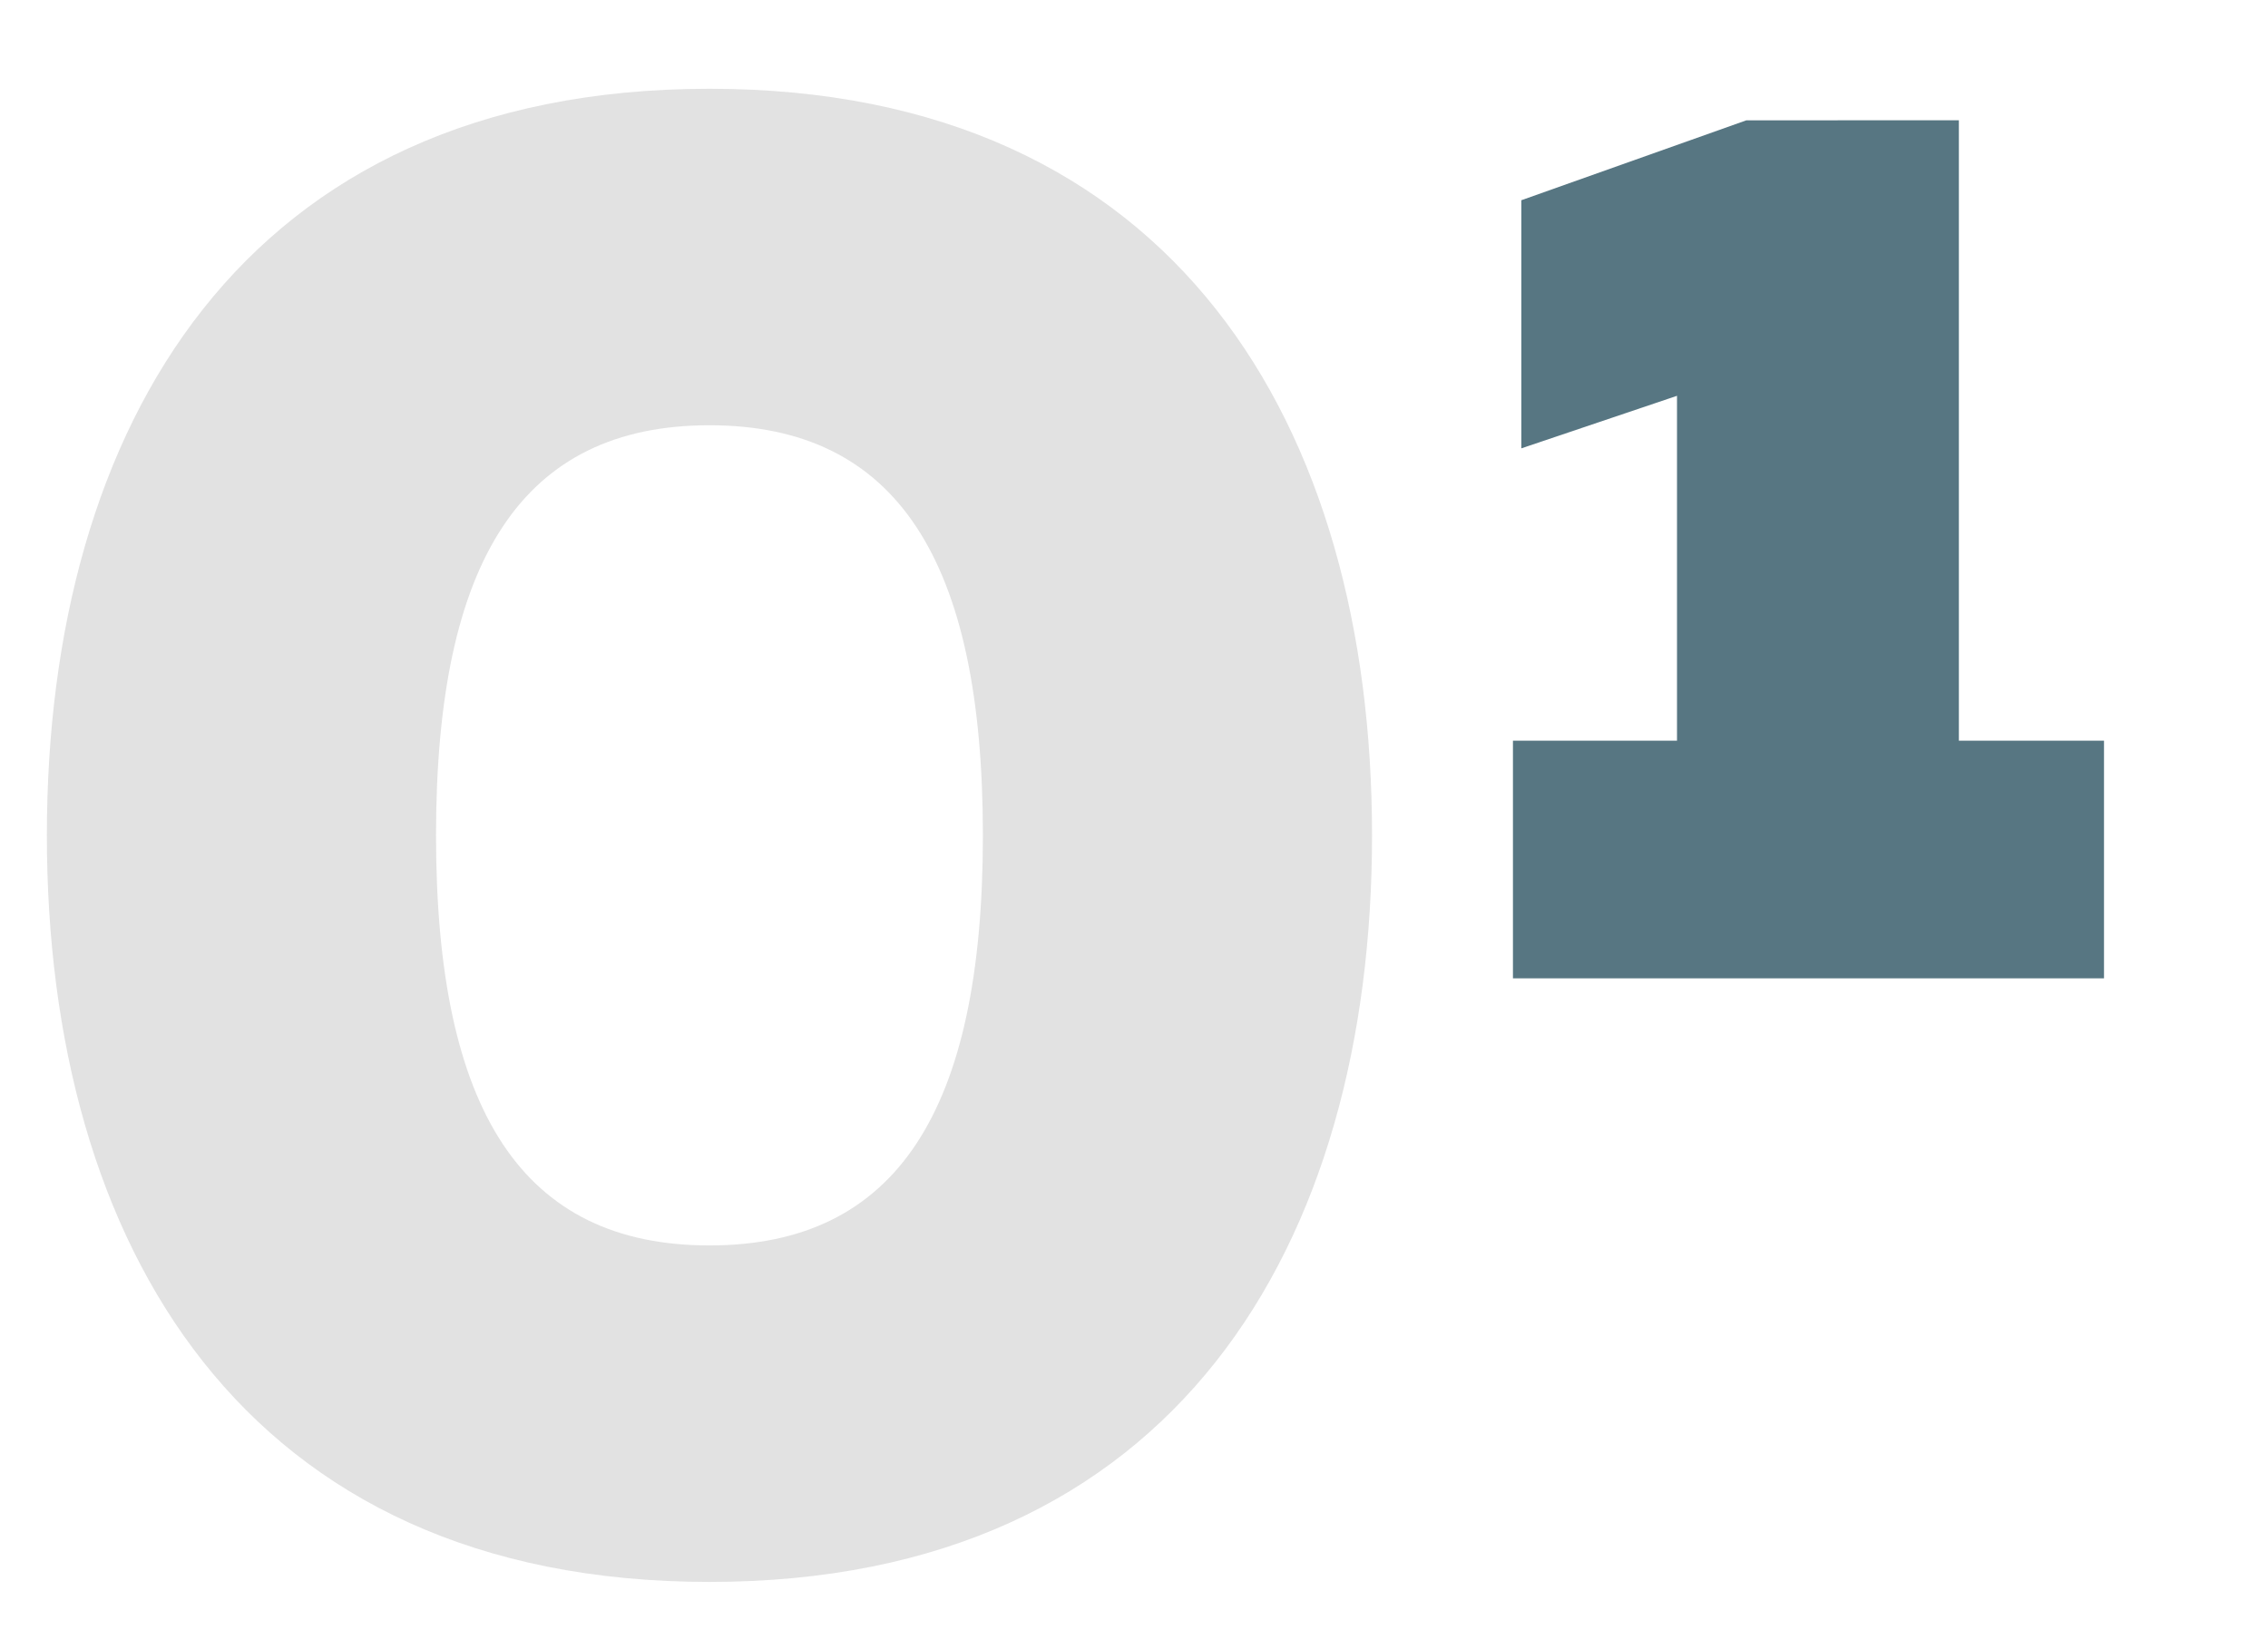
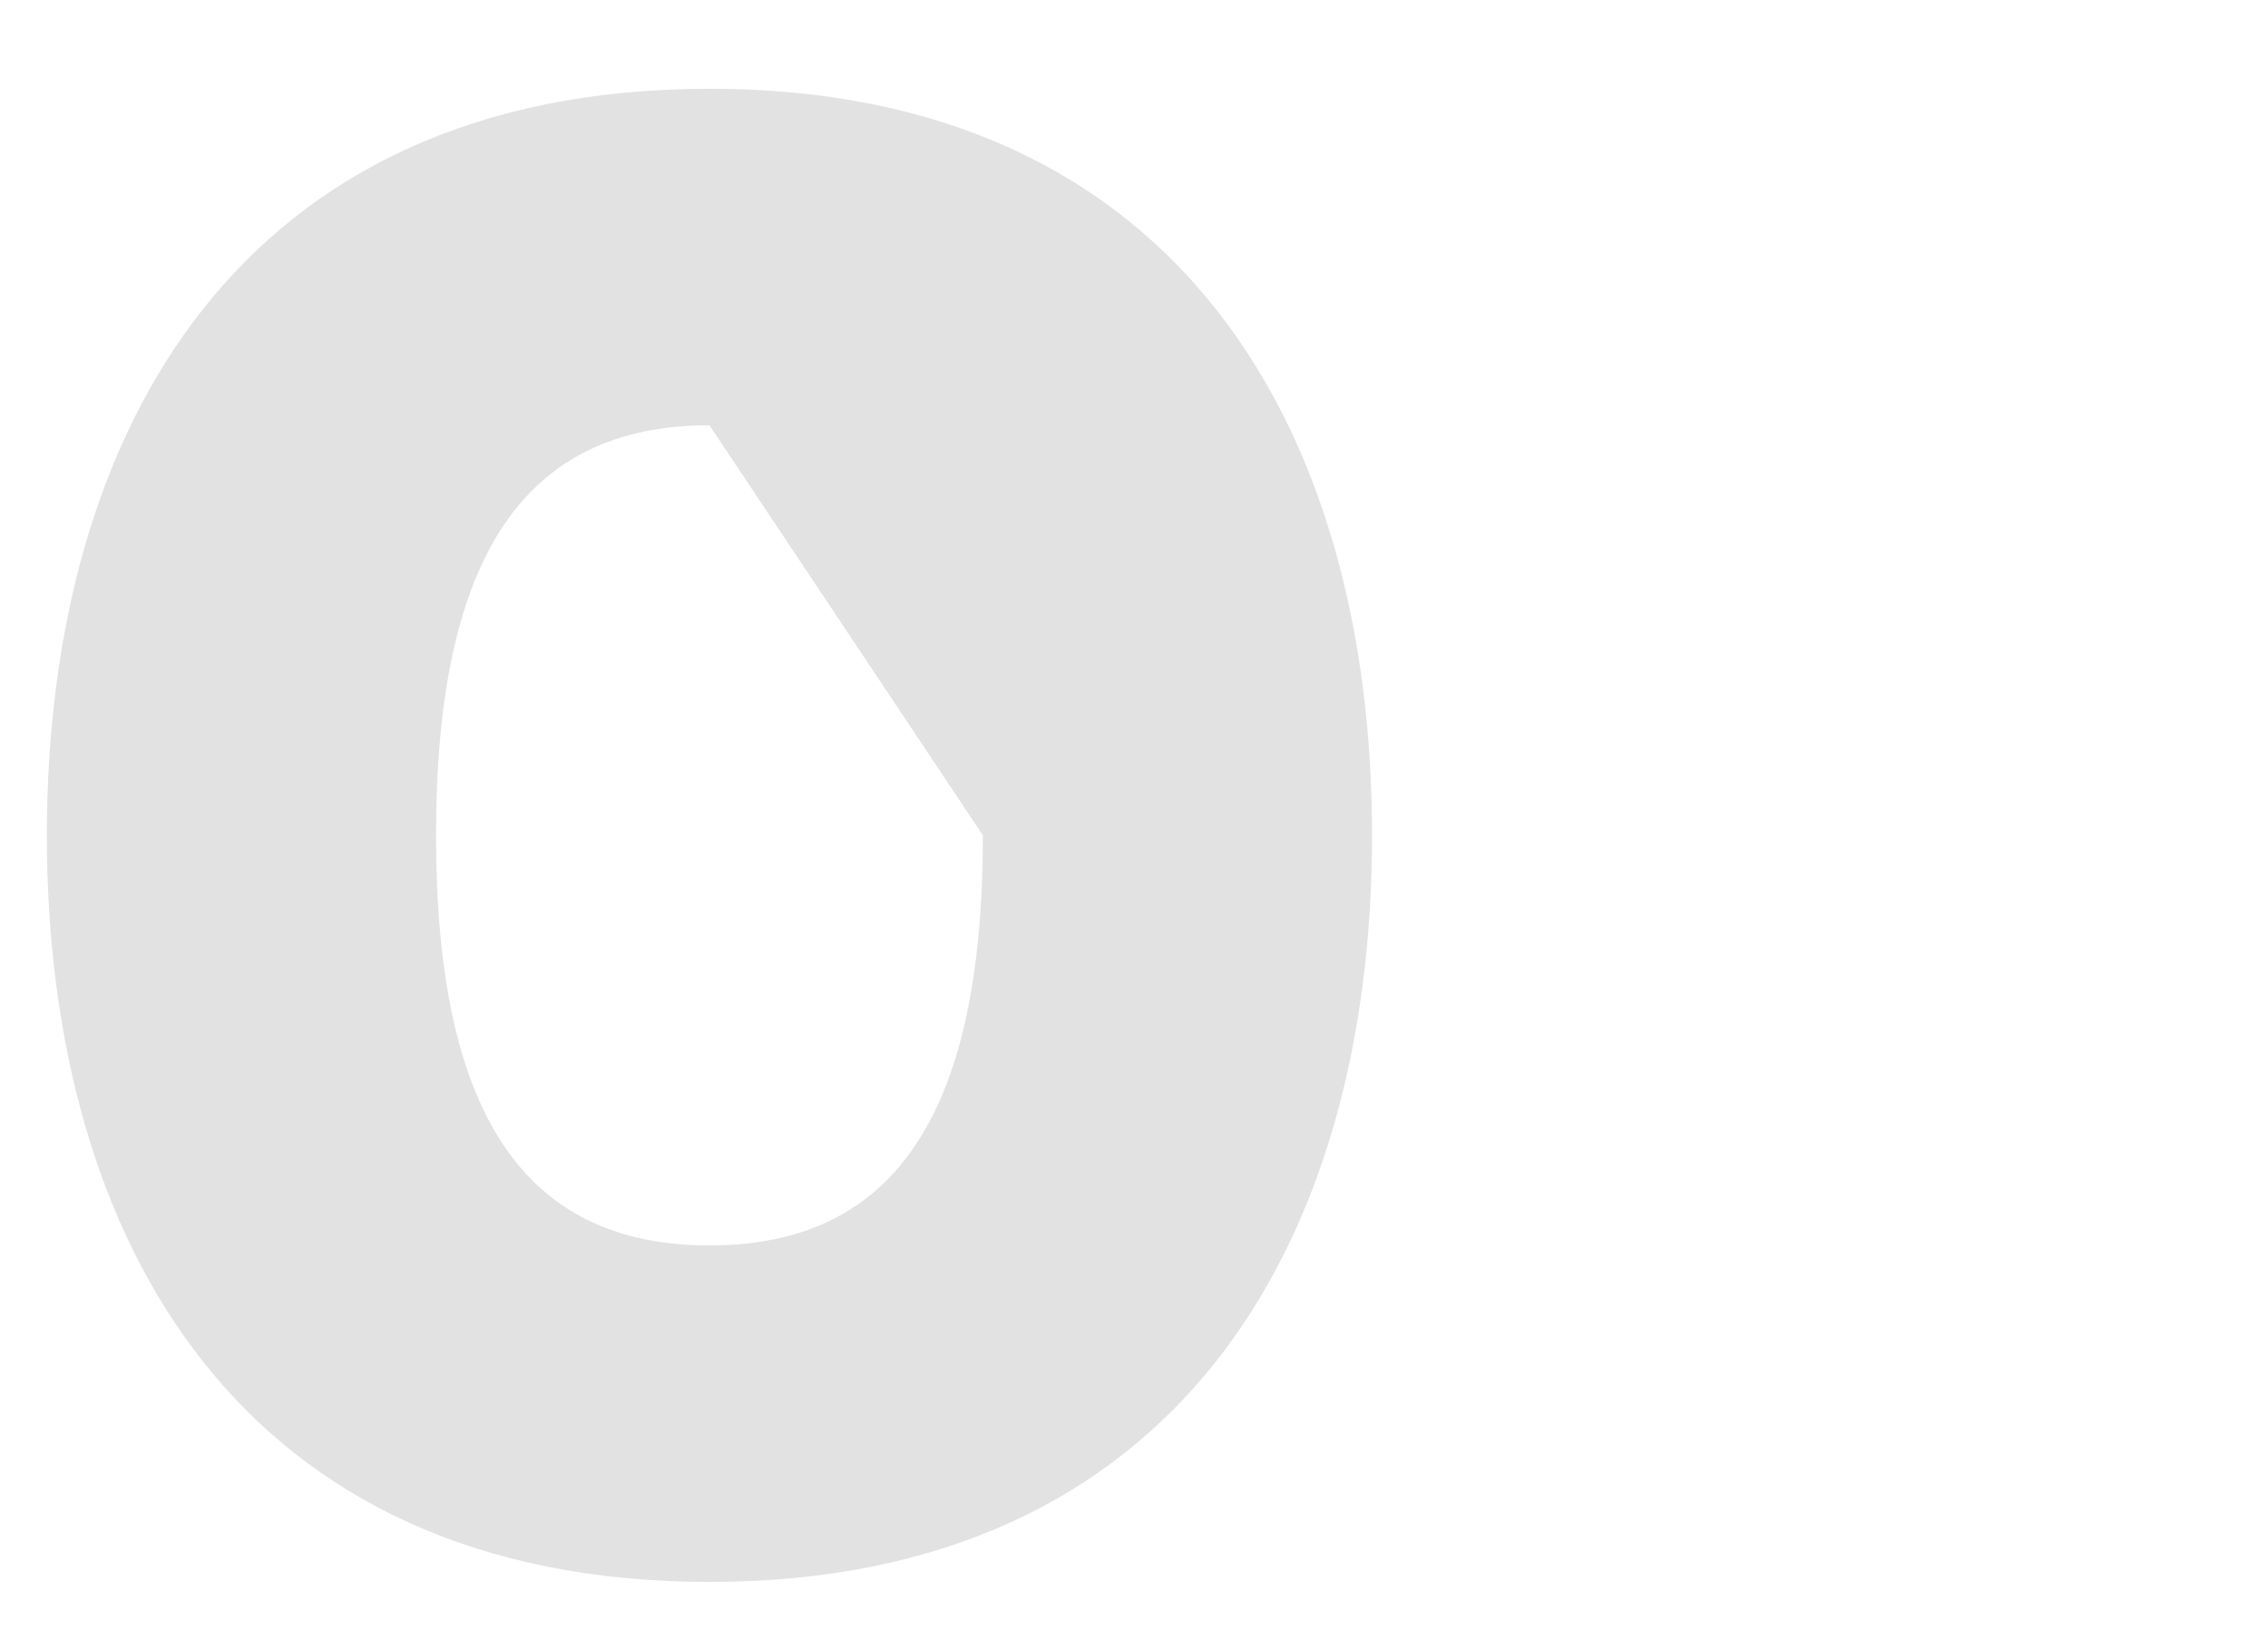
<svg xmlns="http://www.w3.org/2000/svg" id="Слой_1" data-name="Слой 1" viewBox="0 0 1451.57 1055.79">
  <defs>
    <style>.cls-1{fill:#e2e2e2;}.cls-2{fill:#577682;}</style>
  </defs>
  <title>cifri</title>
-   <path class="cls-1" d="M454.07,56.82c298.86,0,424.06,216.75,424.06,477.91s-125.2,477.92-424.06,477.92S30,795.9,30,534.73,155.21,56.82,454.07,56.82Zm0,215.4c-119.81,0-175,86.16-175,262.51s55.2,262.52,175,262.52,175-86.16,175-262.52S573.88,272.22,454.07,272.22Z" />
-   <path class="cls-2" d="M1253.72,77V474.15h92.89V626.28H968.32V474.15h105V253.37L973.7,287V128.17l144-51.15Z" />
+   <path class="cls-1" d="M454.07,56.82c298.86,0,424.06,216.75,424.06,477.91s-125.2,477.92-424.06,477.92S30,795.9,30,534.73,155.21,56.82,454.07,56.82Zm0,215.4c-119.81,0-175,86.16-175,262.51s55.2,262.52,175,262.52,175-86.16,175-262.52Z" />
</svg>